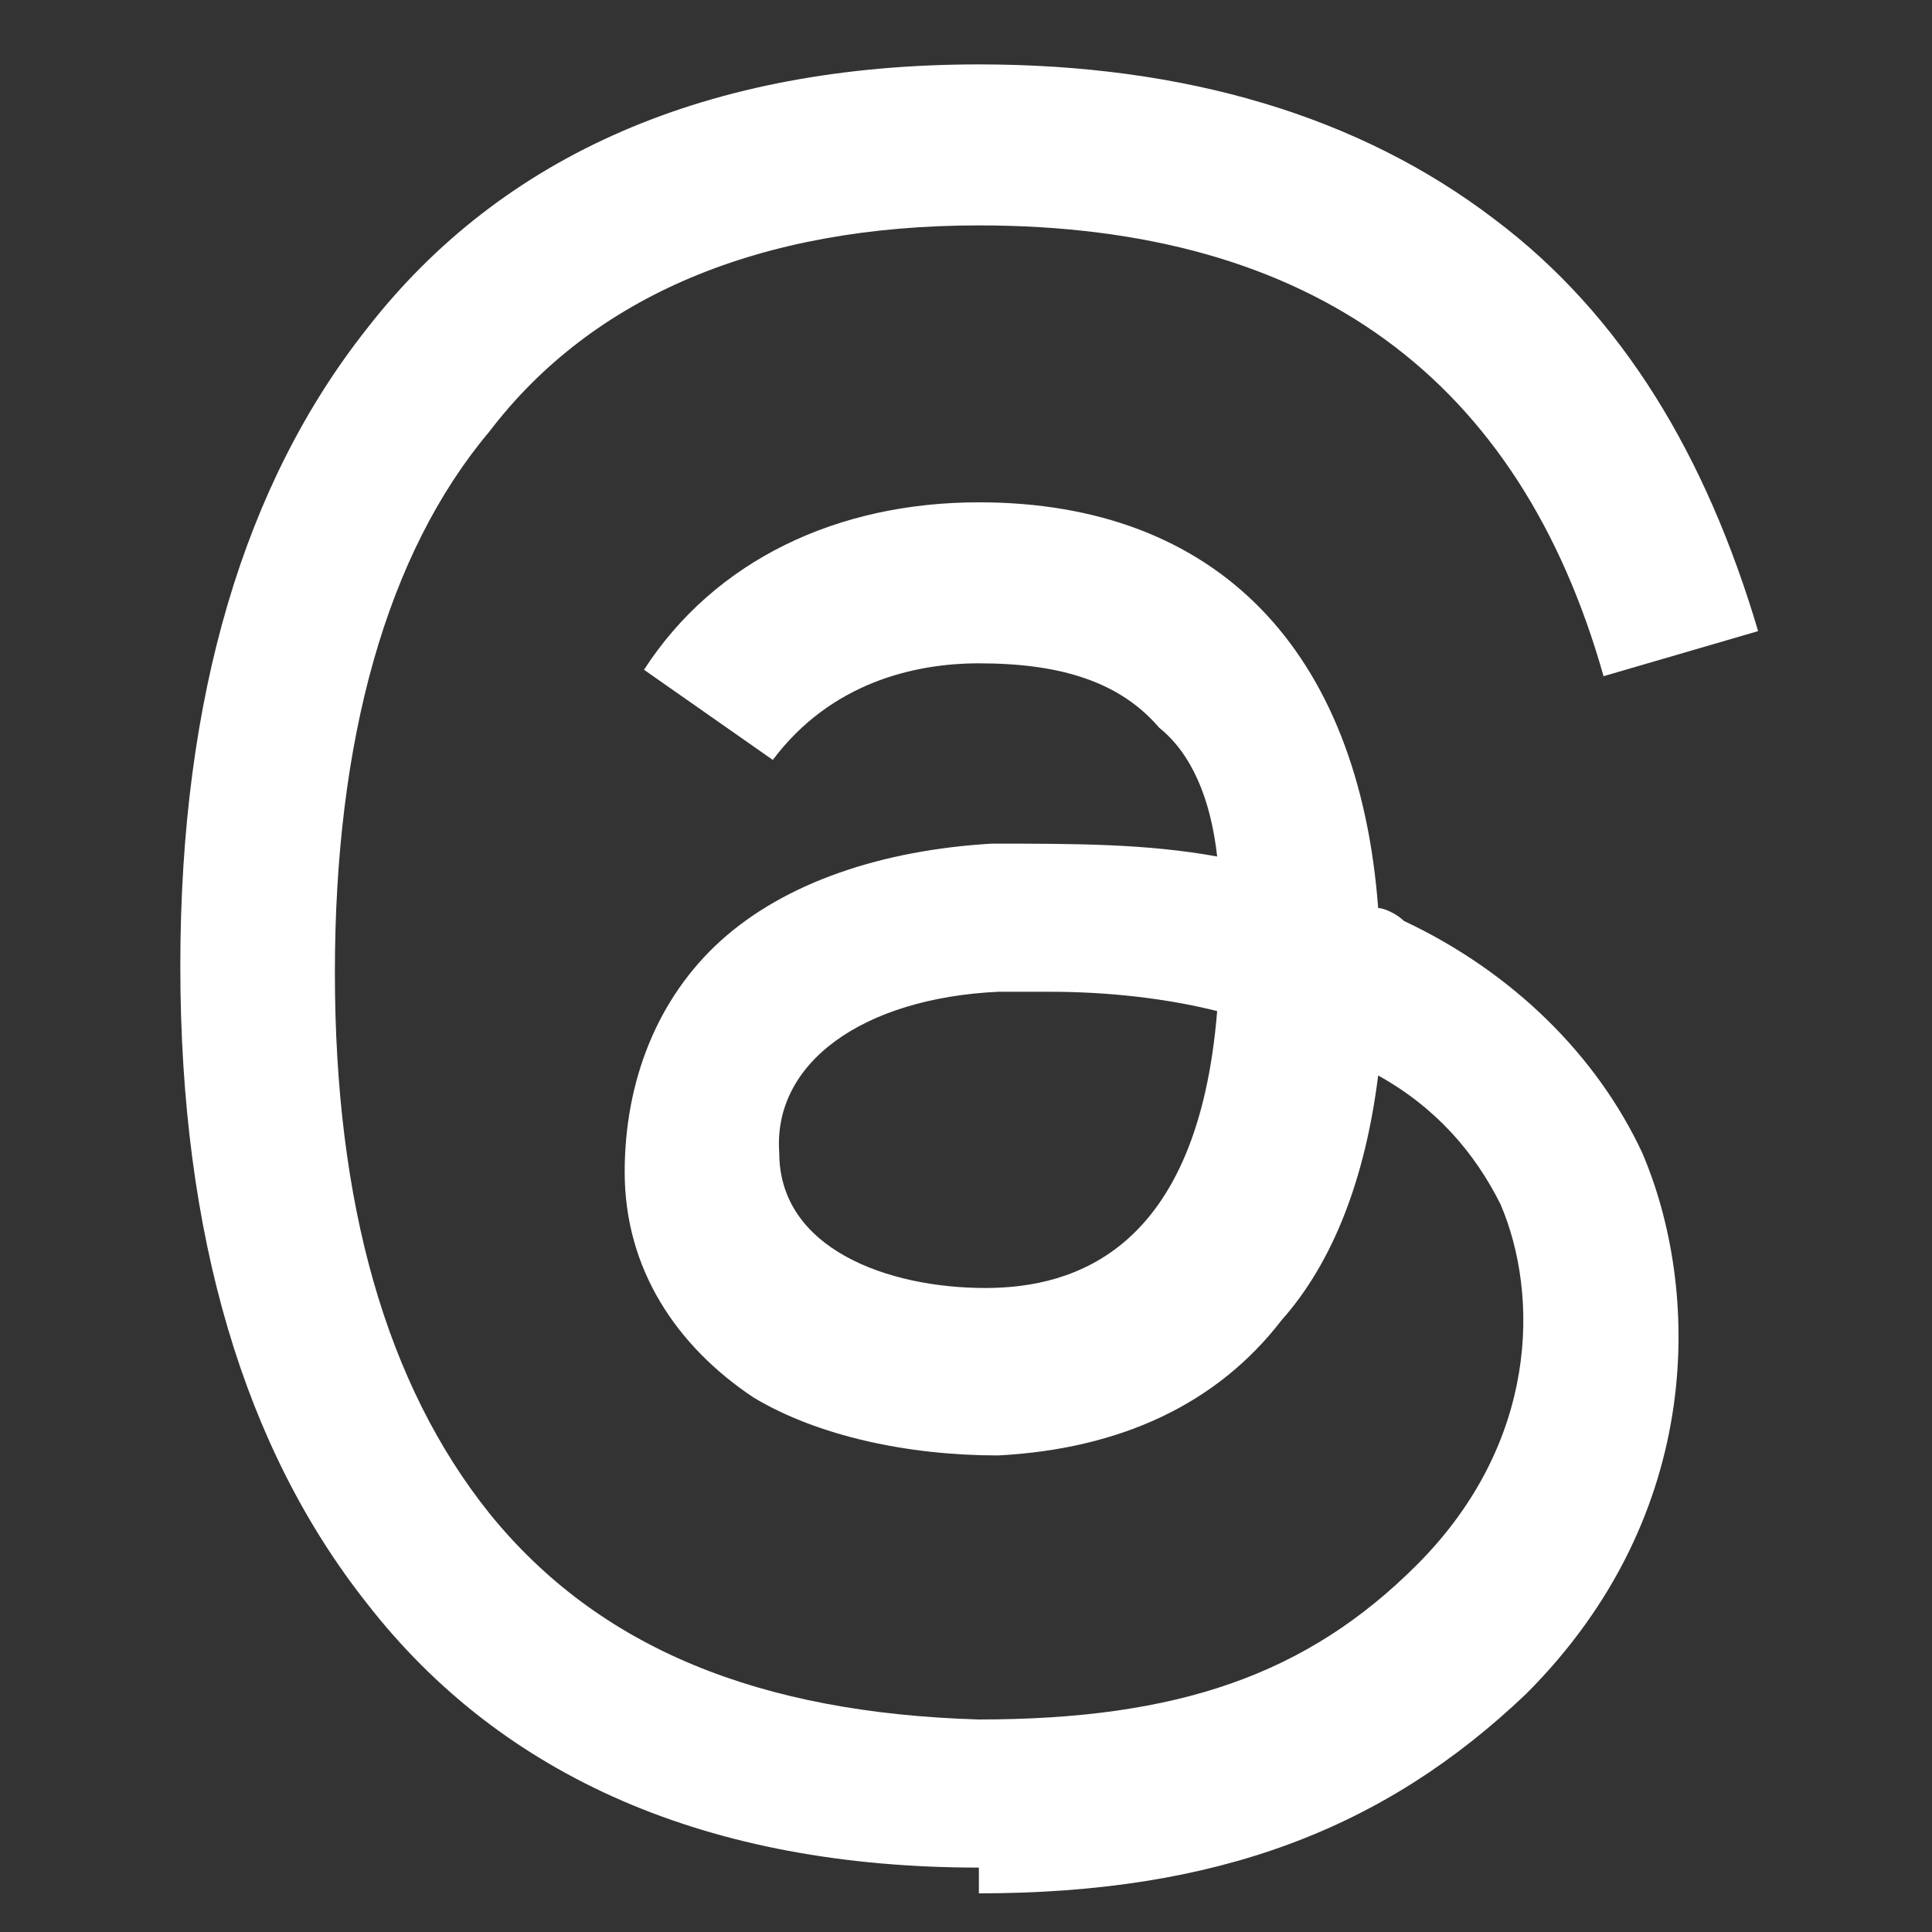
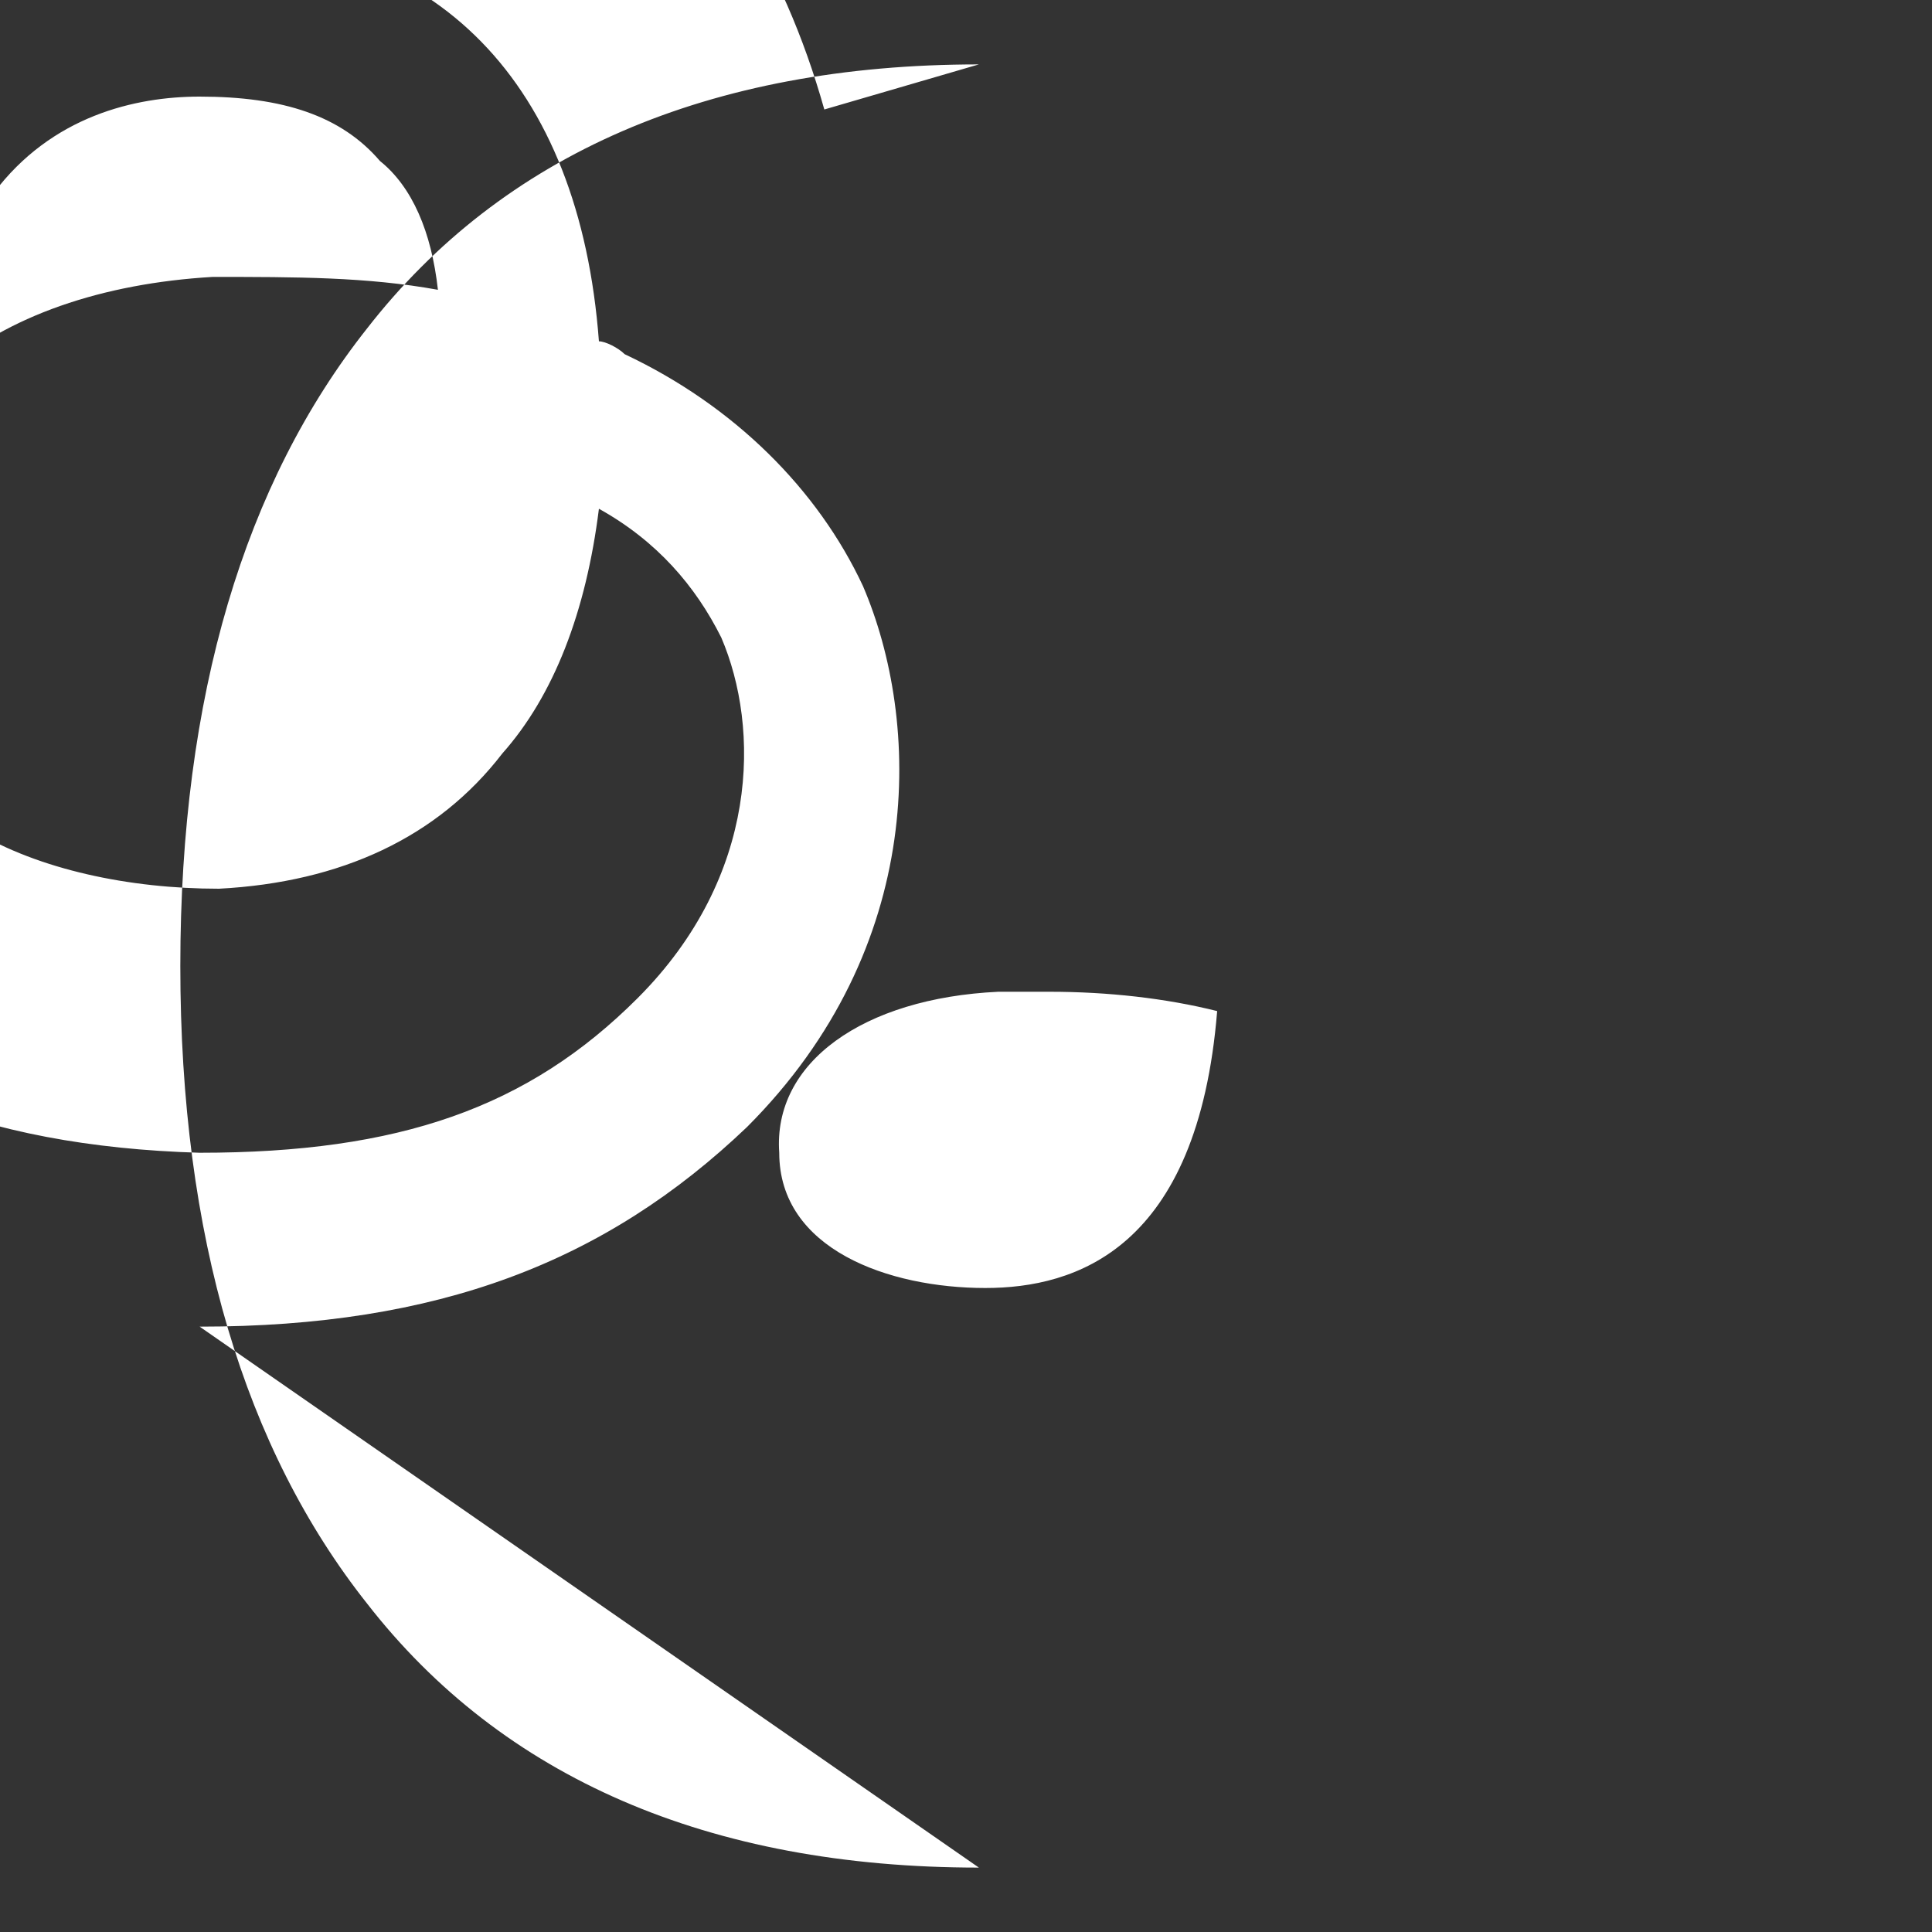
<svg xmlns="http://www.w3.org/2000/svg" version="1.1" viewBox="0 0 30 30">
  <rect x="0" y="0" width="30" height="30" fill="#333333" stroke="none" />
  <defs>
    <style>
      .cls-1 {
        fill: #fff;
      }
    </style>
  </defs>
  <g>
    <g id="Layer_1">
-       <path class="cls-1" d="M15.2,29h0c-4.2,0-7.4-1.4-9.5-4.1-1.9-2.4-2.9-5.7-2.9-9.9h0c0-4.2,1-7.5,2.9-9.9C7.8,2.4,11,1,15.2,1h0c3.2,0,5.9.8,8,2.4,2,1.5,3.3,3.7,4.1,6.4l-2.4.7c-1.3-4.6-4.5-7-9.7-7-3.4,0-6,1.1-7.6,3.2-1.6,1.9-2.4,4.8-2.4,8.4,0,3.6.8,6.4,2.4,8.4,1.7,2.1,4.2,3.1,7.6,3.2,3.1,0,5.1-.7,6.8-2.4,1.9-1.9,1.9-4.2,1.3-5.6-.4-.8-1-1.5-1.9-2-.2,1.6-.7,2.9-1.5,3.8-1,1.3-2.5,2-4.4,2.1-1.4,0-2.8-.3-3.8-.9-1.2-.8-2-2-2-3.5,0-1.4.5-2.7,1.5-3.6,1-.9,2.5-1.4,4.2-1.5,1.3,0,2.4,0,3.5.2-.1-.9-.4-1.6-.9-2-.6-.7-1.5-1-2.8-1h0c-1,0-2.3.3-3.2,1.5l-2-1.4c1.1-1.7,3-2.6,5.2-2.6h0c3.7,0,5.9,2.3,6.2,6.3.1,0,.3.1.4.2,1.7.8,3,2.1,3.7,3.6.9,2.1,1,5.6-1.8,8.4-2.2,2.1-4.8,3.1-8.5,3.1h0,0ZM16.4,15.4c-.3,0-.6,0-.9,0-2.1.1-3.5,1.1-3.4,2.5,0,1.5,1.7,2.1,3.2,2.1,1.4,0,3.3-.6,3.6-4.3-.8-.2-1.7-.3-2.6-.3Z" />
+       <path class="cls-1" d="M15.2,29h0c-4.2,0-7.4-1.4-9.5-4.1-1.9-2.4-2.9-5.7-2.9-9.9h0c0-4.2,1-7.5,2.9-9.9C7.8,2.4,11,1,15.2,1h0l-2.4.7c-1.3-4.6-4.5-7-9.7-7-3.4,0-6,1.1-7.6,3.2-1.6,1.9-2.4,4.8-2.4,8.4,0,3.6.8,6.4,2.4,8.4,1.7,2.1,4.2,3.1,7.6,3.2,3.1,0,5.1-.7,6.8-2.4,1.9-1.9,1.9-4.2,1.3-5.6-.4-.8-1-1.5-1.9-2-.2,1.6-.7,2.9-1.5,3.8-1,1.3-2.5,2-4.4,2.1-1.4,0-2.8-.3-3.8-.9-1.2-.8-2-2-2-3.5,0-1.4.5-2.7,1.5-3.6,1-.9,2.5-1.4,4.2-1.5,1.3,0,2.4,0,3.5.2-.1-.9-.4-1.6-.9-2-.6-.7-1.5-1-2.8-1h0c-1,0-2.3.3-3.2,1.5l-2-1.4c1.1-1.7,3-2.6,5.2-2.6h0c3.7,0,5.9,2.3,6.2,6.3.1,0,.3.1.4.2,1.7.8,3,2.1,3.7,3.6.9,2.1,1,5.6-1.8,8.4-2.2,2.1-4.8,3.1-8.5,3.1h0,0ZM16.4,15.4c-.3,0-.6,0-.9,0-2.1.1-3.5,1.1-3.4,2.5,0,1.5,1.7,2.1,3.2,2.1,1.4,0,3.3-.6,3.6-4.3-.8-.2-1.7-.3-2.6-.3Z" />
    </g>
  </g>
</svg>